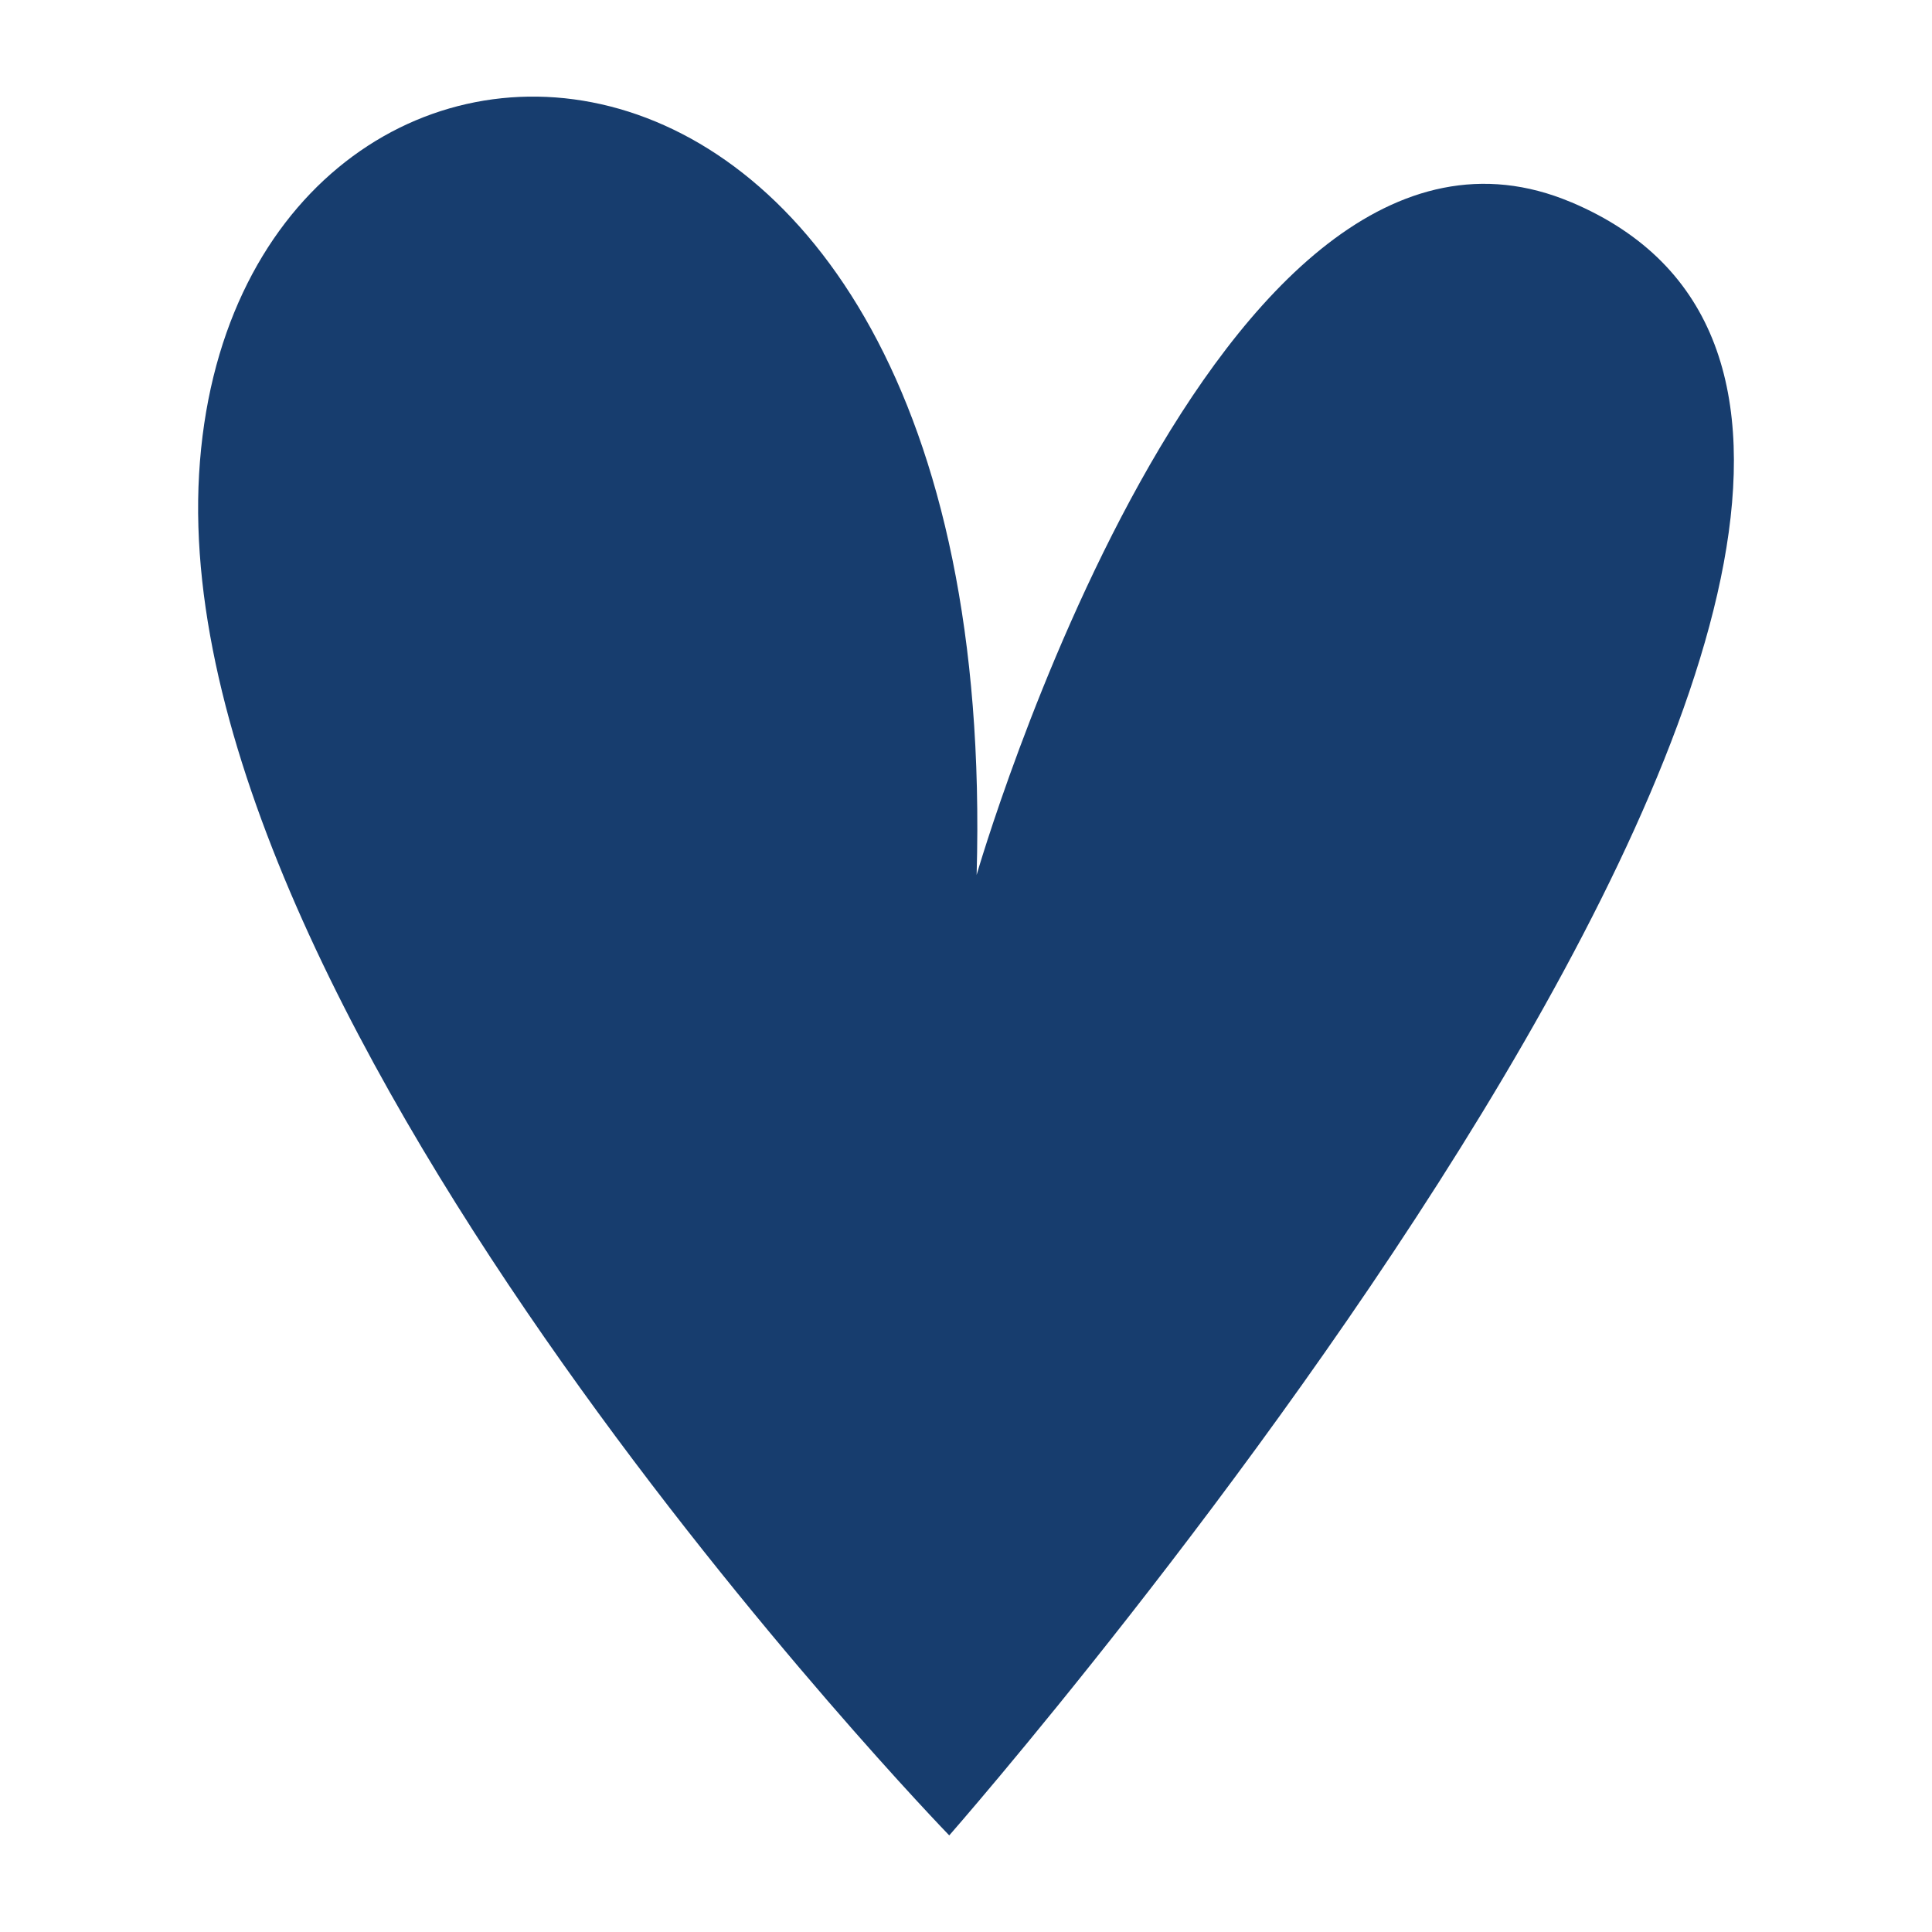
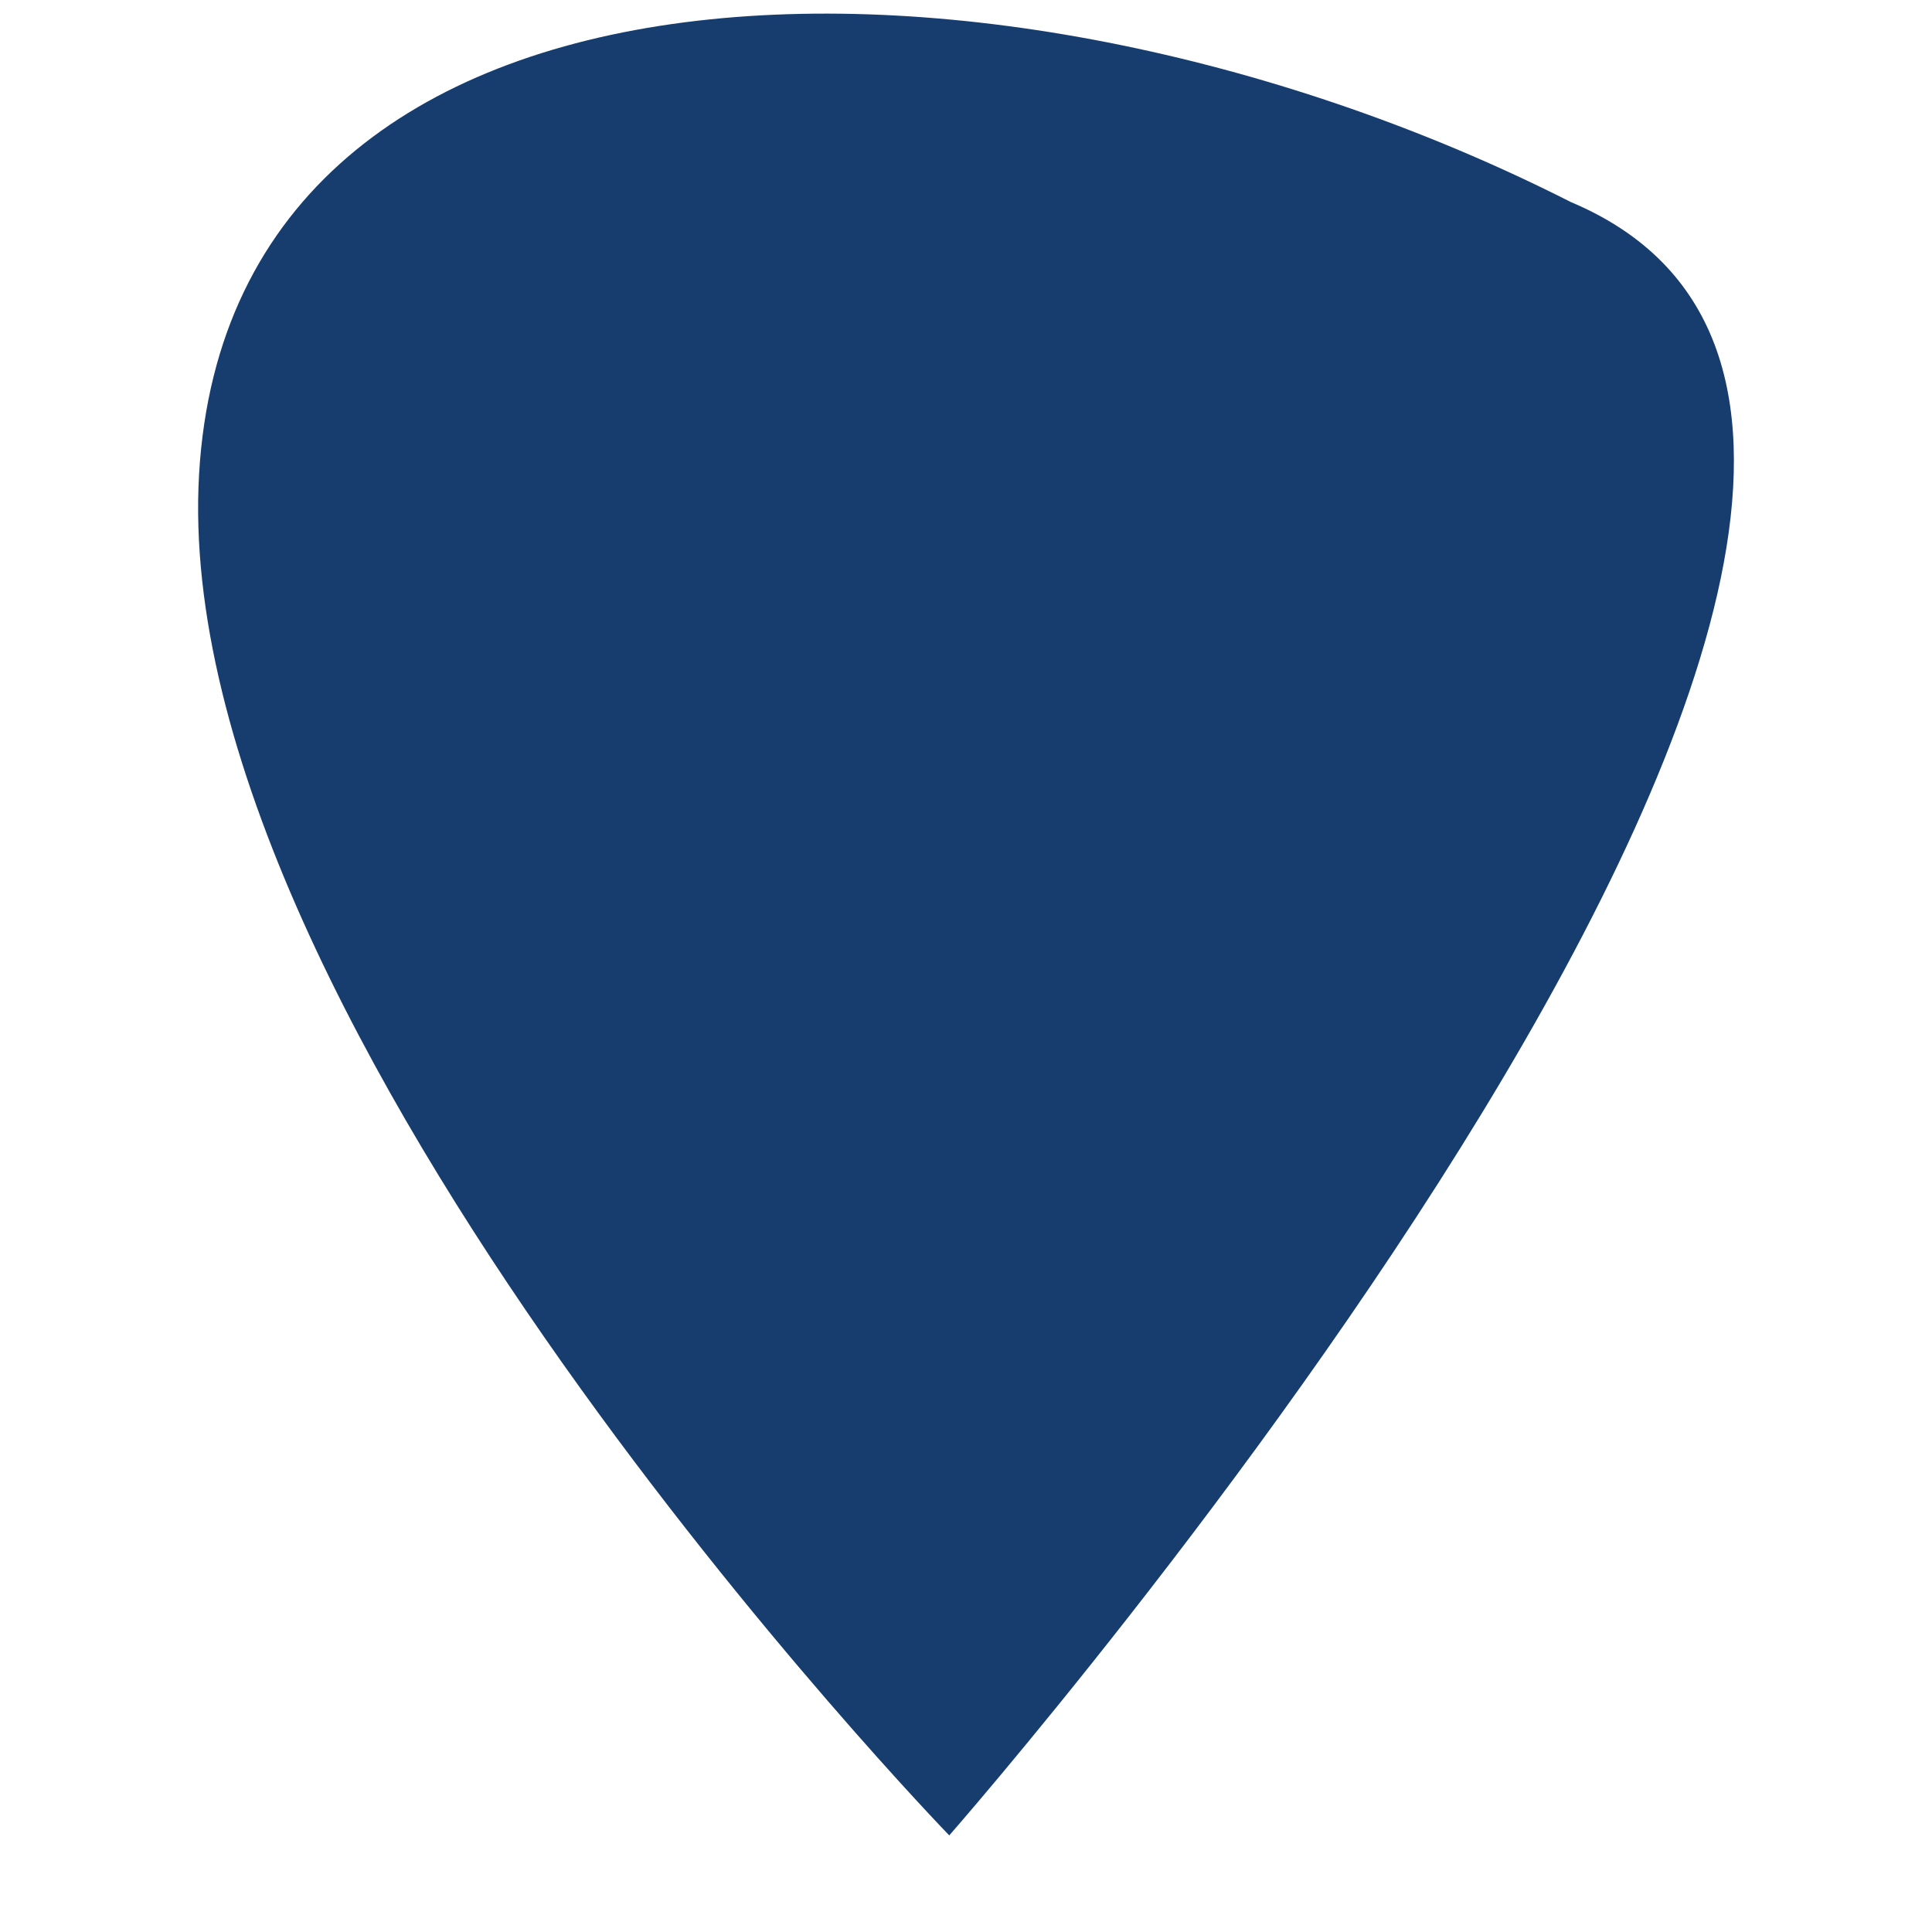
<svg xmlns="http://www.w3.org/2000/svg" width="64" height="64" viewBox="0 0 64 64" fill="none">
-   <path d="M52.049 6.7C40.229 1.705 32.352 28.983 32.352 28.983C33.257 -2.838 7.665 -2.658 6.595 15.703C5.525 34.063 31.445 60.8 31.445 60.8C31.445 60.8 71.657 14.988 52.05 6.699L52.049 6.7Z" fill="#173D6E" />
+   <path d="M52.049 6.7C33.257 -2.838 7.665 -2.658 6.595 15.703C5.525 34.063 31.445 60.8 31.445 60.8C31.445 60.8 71.657 14.988 52.05 6.699L52.049 6.7Z" fill="#173D6E" />
</svg>